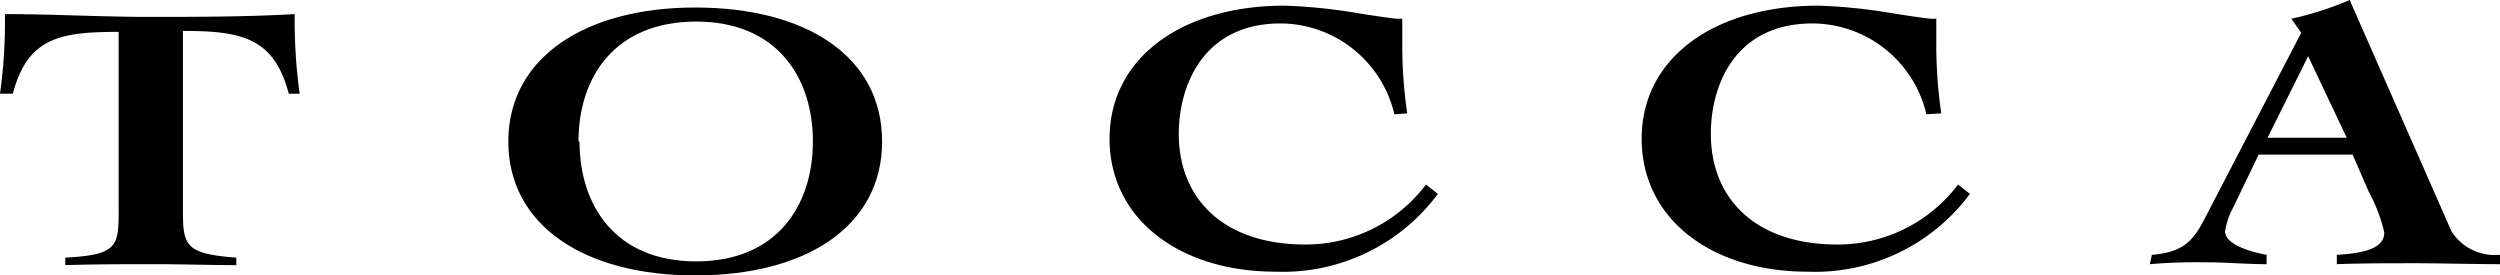
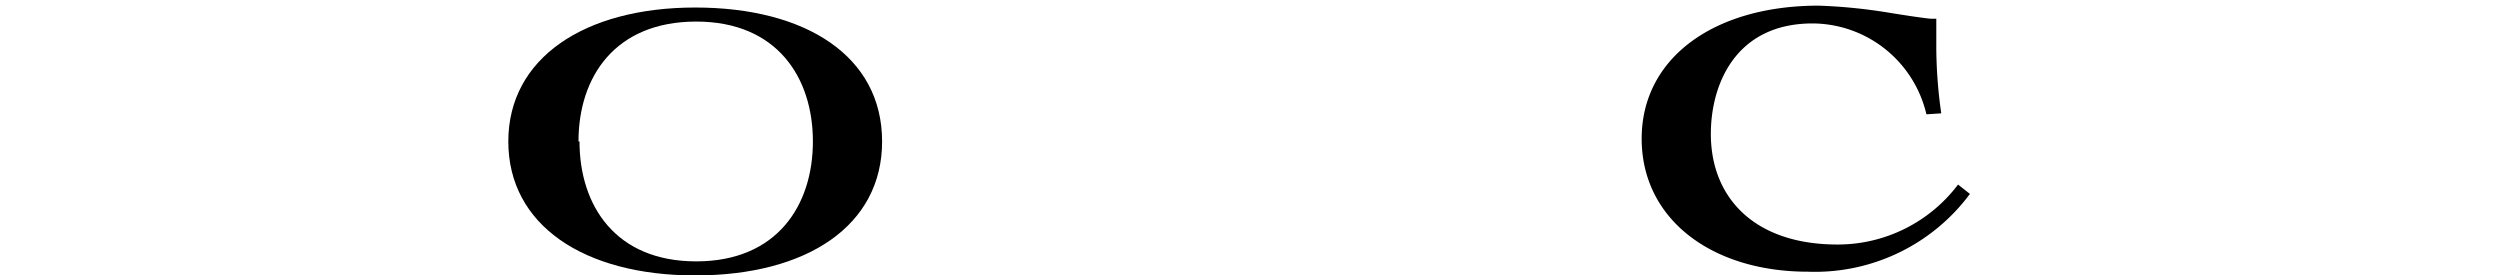
<svg xmlns="http://www.w3.org/2000/svg" width="179.54" height="19.781" viewBox="0 0 179.54 19.781">
  <g id="グループ_331" data-name="グループ 331" transform="translate(0 0.406)">
-     <path id="パス_121" data-name="パス 121" d="M20.739,6.116c-1.065-4.037-3.408-4.508-7.6-4.508V14.659c0,2.423.284,2.96,3.834,3.231v.537c-1.988,0-3.906-.068-5.894-.068s-4.192,0-6.391.068V17.89c3.62-.2,3.834-.74,3.834-3.231V1.676c-4.19,0-6.533.4-7.6,4.44H0A37.8,37.8,0,0,0,.356.4c3.481,0,6.889.2,10.3.2S17.614.6,21.164.4a38.7,38.7,0,0,0,.356,5.717Z" transform="translate(0 0.207)" />
    <path id="パス_122" data-name="パス 122" d="M40.489,9.833c0,6.054-5.4,9.62-13.422,9.62s-13.422-3.632-13.422-9.62S19.113.213,27.067.213s13.422,3.5,13.422,9.62m-21.731,0c0,4.574,2.558,8.611,8.379,8.611s8.382-4.037,8.382-8.611-2.558-8.611-8.382-8.611S18.685,5.19,18.685,9.833Z" transform="translate(22.86 -0.079)" />
-     <path id="パス_123" data-name="パス 123" d="M50.24,7.963a8.444,8.444,0,0,0-8.17-6.526c-5.538,0-7.314,4.44-7.314,7.937,0,4.577,3.127,7.94,9.093,7.94a10.822,10.822,0,0,0,8.66-4.306l.853.672a13.853,13.853,0,0,1-11.648,5.585c-6.886,0-11.929-3.768-11.929-9.554S34.97.16,42.356.16a38.962,38.962,0,0,1,4.832.469C48.82.9,50.24,1.1,50.454,1.1h.353V3.254a33.452,33.452,0,0,0,.356,4.64Z" transform="translate(49.899 -0.16)" />
    <path id="パス_124" data-name="パス 124" d="M64.521,7.963a8.443,8.443,0,0,0-8.168-6.526c-5.538,0-7.314,4.374-7.314,7.937,0,4.577,3.125,7.94,9.091,7.94a10.823,10.823,0,0,0,8.663-4.306l.853.672A13.86,13.86,0,0,1,56,19.266c-6.889,0-11.929-3.768-11.929-9.554S49.253.16,56.778.16A38.963,38.963,0,0,1,61.61.629c1.632.271,3.053.471,3.267.471h.353V3.254a34.3,34.3,0,0,0,.356,4.64Z" transform="translate(73.827 -0.16)" />
-     <path id="パス_125" data-name="パス 125" d="M57.854,18.3c2.558-.2,3.125-1.277,4.048-3.094L68.579,2.354l-.712-1.009A23.377,23.377,0,0,0,72.06,0l7.314,16.617a3.684,3.684,0,0,0,3.481,1.68v.674c-1.849,0-4.4-.068-6.108-.068s-3.836,0-5.61.068V18.3c2.344-.134,3.408-.606,3.408-1.614a11.676,11.676,0,0,0-1.137-2.96L72.271,11.1H65.524l-1.846,3.834a5.2,5.2,0,0,0-.567,1.683c0,.94,1.846,1.48,2.983,1.68v.674c-1.421,0-2.913-.134-4.334-.134a40.06,40.06,0,0,0-4.048.134ZM71.846,9.889,69.077,4.035,66.163,9.889Z" transform="translate(96.685 -0.405)" />
  </g>
</svg>